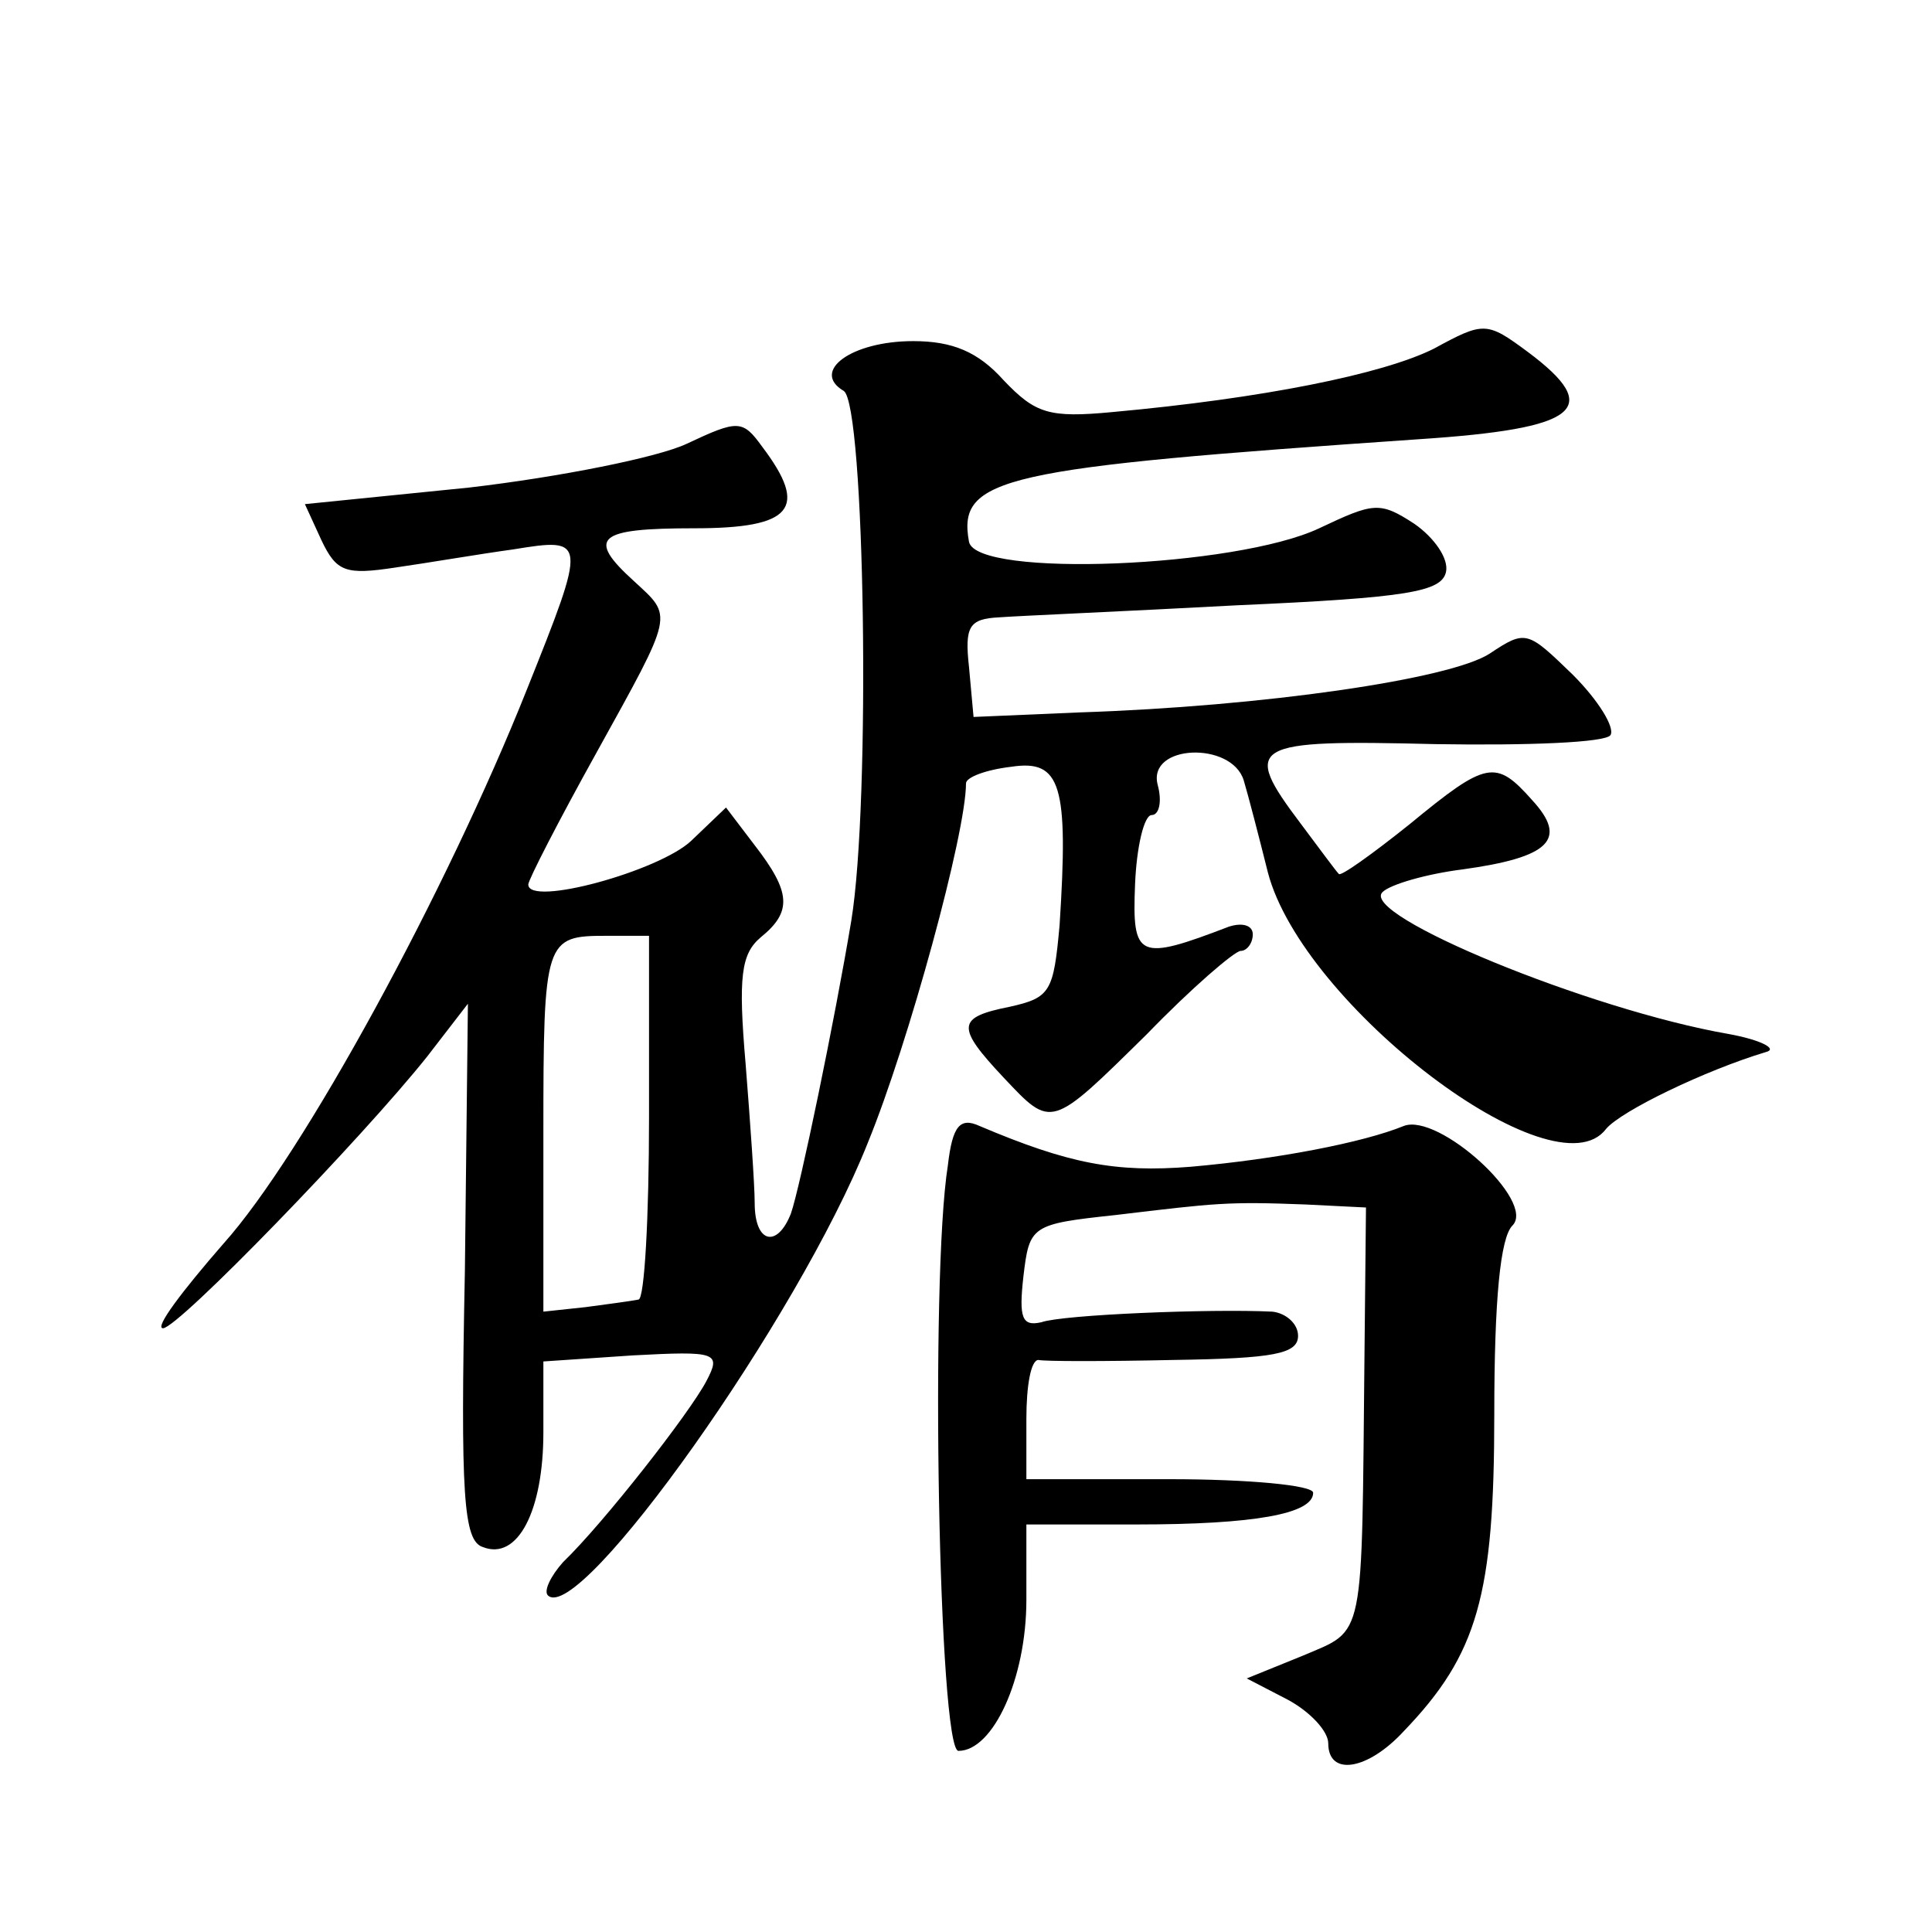
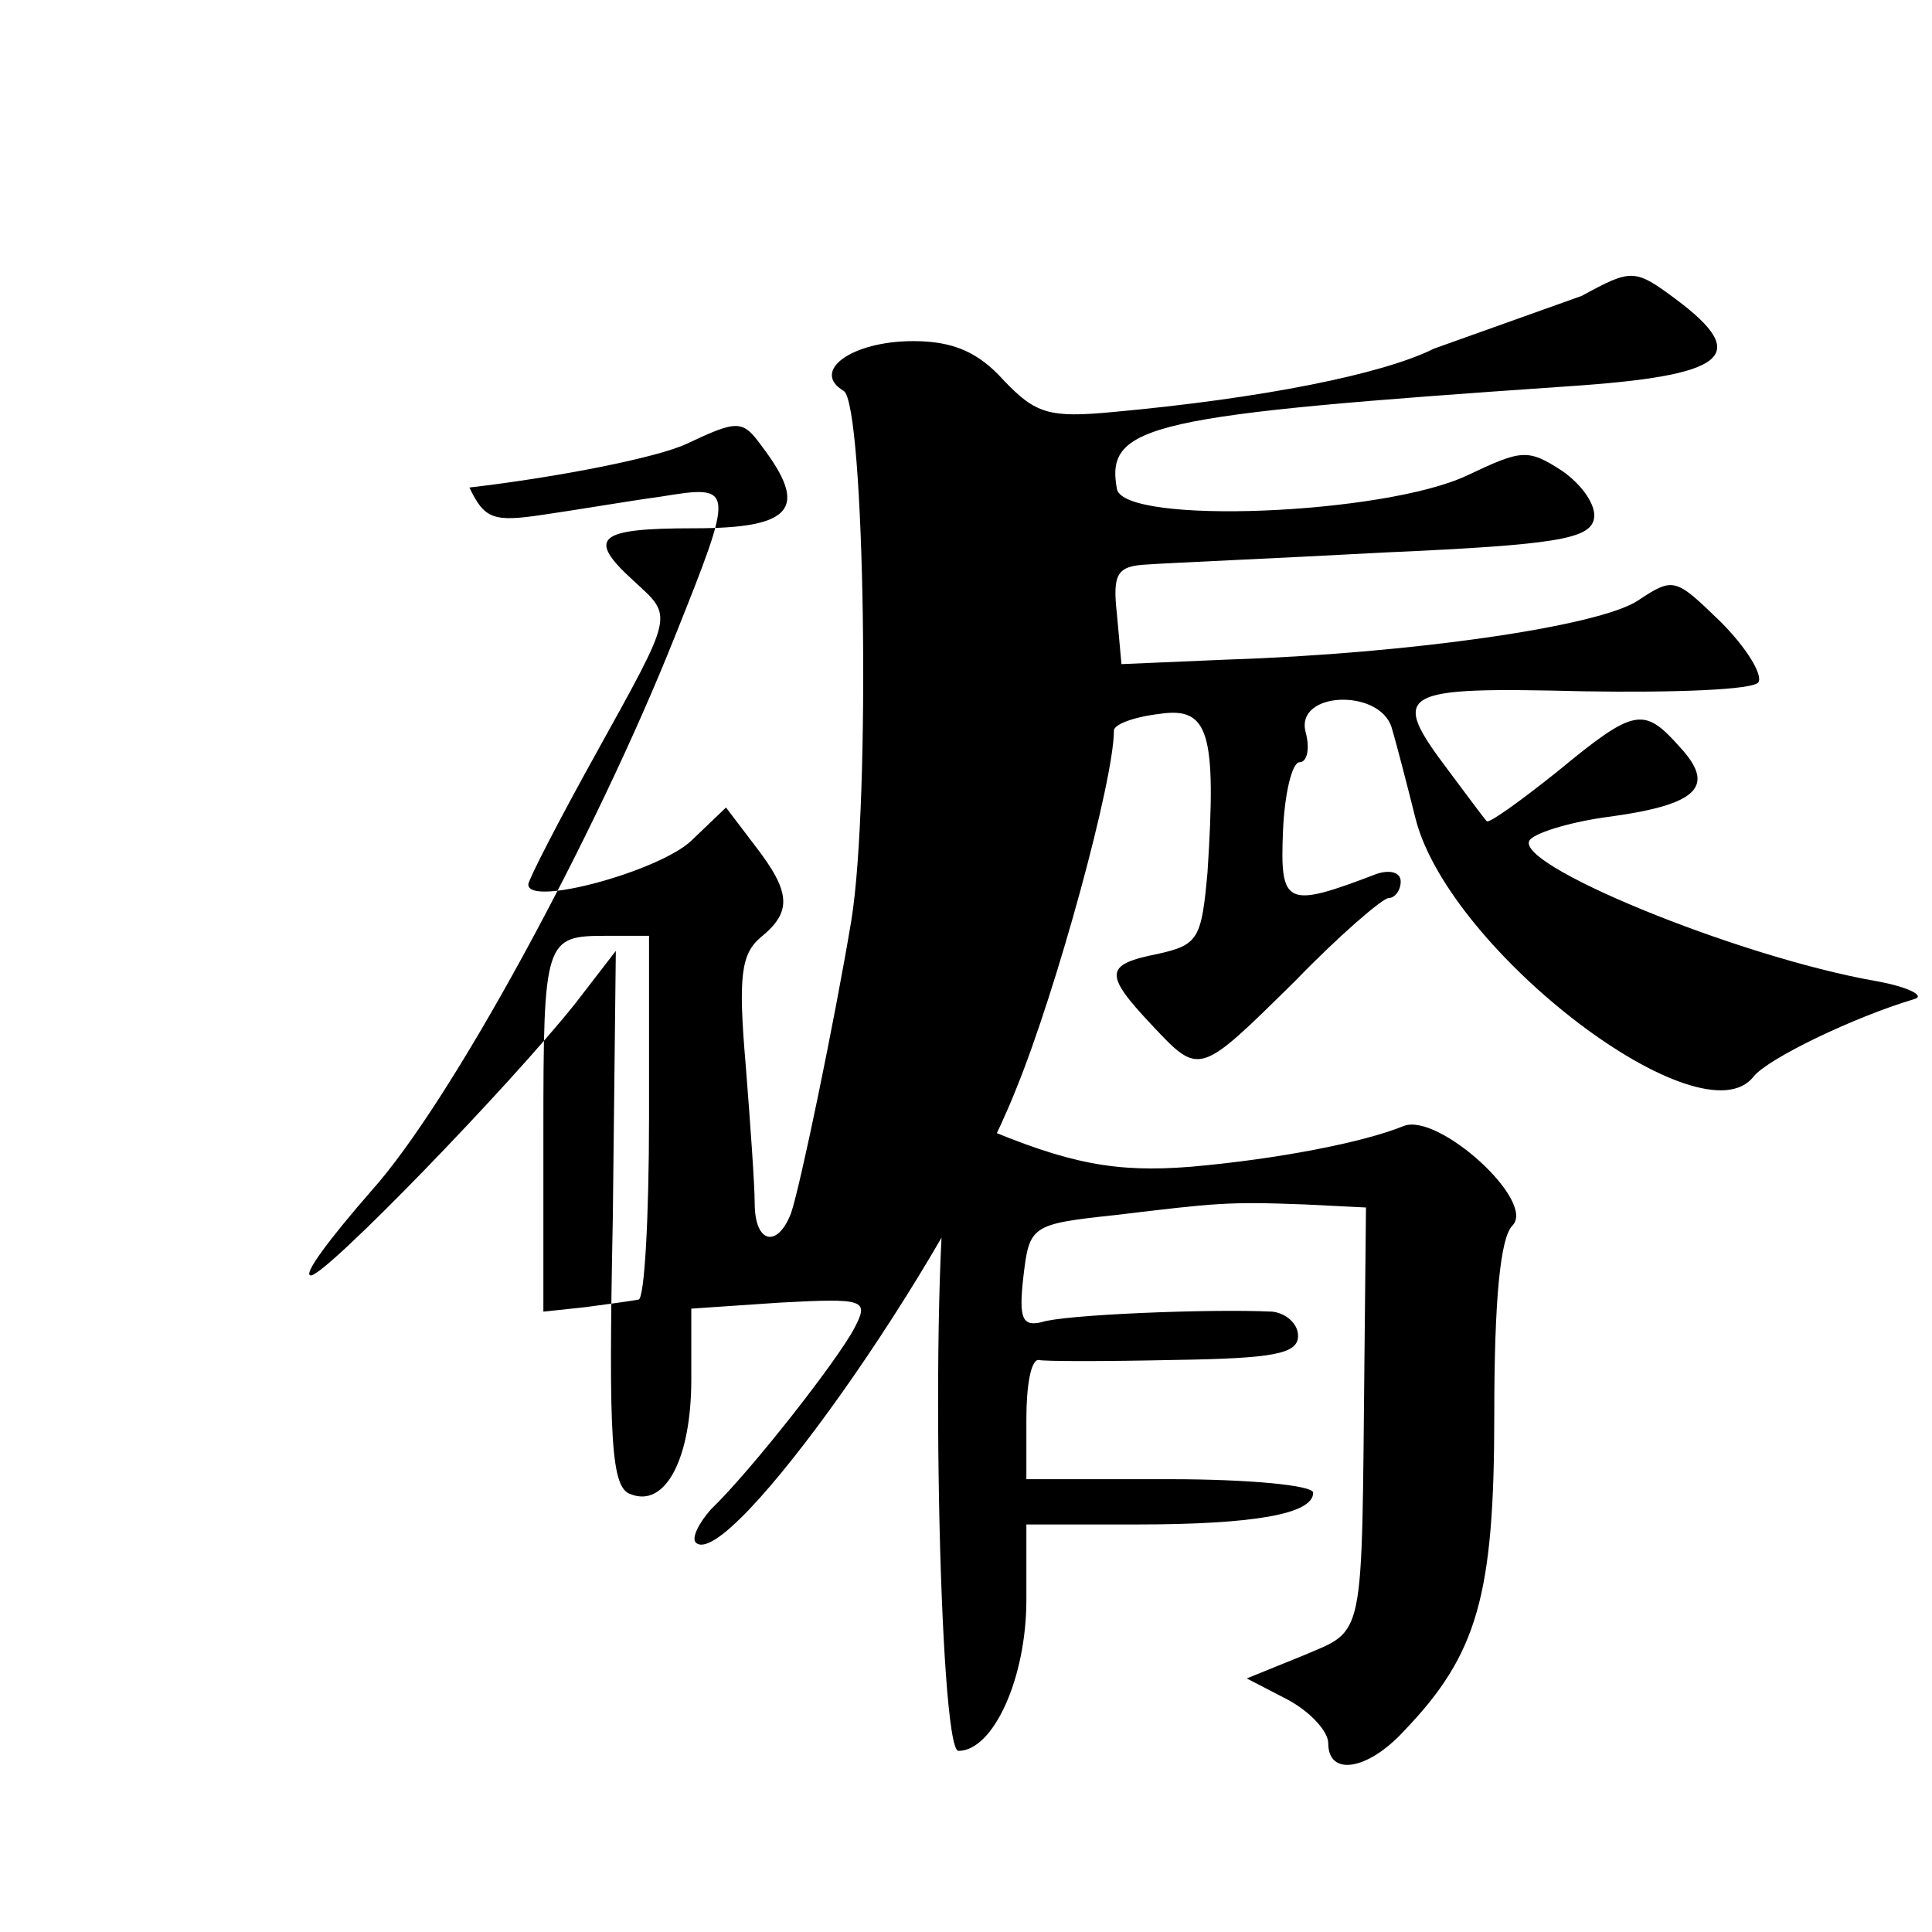
<svg xmlns="http://www.w3.org/2000/svg" version="1.0" width="128pt" height="128pt" viewBox="0 0 128 128" preserveAspectRatio="xMidYMid meet">
  <g transform="translate(0,128) scale(0.1,-0.1)" fill="#0" stroke="none">
-     <path d="M950 1049 c-34 -17 -114 -33 -213 -42 -42 -4 -51 -1 -72 21 -17 19 -34 26 -60 26 -41 0 -68 -20 -46 -33 14 -9 18 -272 5 -351 -11 -66 -34 -177 -40 -194 -9 -23 -24 -20 -24 7 0 12 -3 54 -6 92 -5 58 -3 73 10 84 21 17 20 30 -4 61 l-19 25 -23 -22 c-21 -20 -108 -44 -108 -29 0 3 20 42 45 87 52 94 51 90 25 114 -32 29 -24 35 40 35 65 0 76 13 45 54 -13 18 -16 18 -50 2 -19 -9 -84 -22 -144 -29 l-109 -11 11 -24 c10 -21 16 -23 49 -18 21 3 56 9 78 12 49 8 49 7 9 -93 -53 -133 -148 -308 -201 -367 -27 -31 -46 -56 -40 -56 10 0 132 126 175 180 l27 35 -2 -177 c-3 -149 -1 -179 12 -183 23 -9 40 24 40 76 l0 47 59 4 c56 3 59 2 49 -17 -11 -21 -68 -94 -95 -120 -8 -9 -13 -19 -10 -22 21 -20 166 184 212 300 27 66 65 205 65 238 0 4 13 9 30 11 33 5 38 -12 32 -105 -4 -44 -6 -48 -33 -54 -35 -7 -36 -13 -4 -47 32 -34 31 -34 95 29 29 30 58 55 62 55 4 0 8 5 8 11 0 6 -7 8 -16 5 -60 -23 -64 -21 -62 28 1 25 6 46 11 46 5 0 7 9 4 20 -7 27 49 29 57 3 3 -10 10 -37 16 -61 23 -88 190 -215 224 -170 10 12 66 39 106 51 8 2 -3 8 -25 12 -92 16 -245 79 -229 94 5 5 29 12 53 15 58 8 70 20 46 46 -24 27 -30 26 -81 -16 -25 -20 -46 -35 -47 -33 -2 2 -13 17 -25 33 -40 53 -34 56 89 53 61 -1 113 1 116 6 3 5 -8 23 -25 40 -30 29 -31 30 -55 14 -26 -17 -150 -35 -272 -39 l-70 -3 -3 33 c-3 27 0 32 20 33 13 1 84 4 158 8 113 5 135 9 138 22 2 9 -8 23 -21 32 -23 15 -27 14 -63 -3 -55 -26 -227 -33 -232 -9 -8 43 22 49 298 68 106 7 123 20 72 58 -27 20 -29 20 -62 2z m-520 -509 c0 -66 -3 -121 -7 -121 -5 -1 -20 -3 -35 -5 l-28 -3 0 118 c0 129 1 131 42 131 l28 0 0 -120z M628 508 c-12 -75 -6 -388 7 -388 23 0 45 48 45 100 l0 50 73 0 c78 0 117 7 117 21 0 5 -43 9 -95 9 l-95 0 0 40 c0 22 3 39 8 39 4 -1 44 -1 90 0 66 1 82 4 82 16 0 8 -8 15 -17 16 -41 2 -139 -2 -153 -7 -13 -3 -15 3 -12 30 4 34 5 35 61 41 67 8 74 9 126 7 l40 -2 -1 -98 c-2 -192 1 -181 -41 -199 l-37 -15 27 -14 c15 -8 27 -21 27 -29 0 -22 26 -18 50 8 49 51 60 90 60 210 0 76 4 117 12 125 16 16 -49 75 -72 66 -27 -11 -84 -22 -141 -27 -50 -4 -81 2 -140 27 -13 6 -18 0 -21 -26z" />
+     <path d="M950 1049 c-34 -17 -114 -33 -213 -42 -42 -4 -51 -1 -72 21 -17 19 -34 26 -60 26 -41 0 -68 -20 -46 -33 14 -9 18 -272 5 -351 -11 -66 -34 -177 -40 -194 -9 -23 -24 -20 -24 7 0 12 -3 54 -6 92 -5 58 -3 73 10 84 21 17 20 30 -4 61 l-19 25 -23 -22 c-21 -20 -108 -44 -108 -29 0 3 20 42 45 87 52 94 51 90 25 114 -32 29 -24 35 40 35 65 0 76 13 45 54 -13 18 -16 18 -50 2 -19 -9 -84 -22 -144 -29 c10 -21 16 -23 49 -18 21 3 56 9 78 12 49 8 49 7 9 -93 -53 -133 -148 -308 -201 -367 -27 -31 -46 -56 -40 -56 10 0 132 126 175 180 l27 35 -2 -177 c-3 -149 -1 -179 12 -183 23 -9 40 24 40 76 l0 47 59 4 c56 3 59 2 49 -17 -11 -21 -68 -94 -95 -120 -8 -9 -13 -19 -10 -22 21 -20 166 184 212 300 27 66 65 205 65 238 0 4 13 9 30 11 33 5 38 -12 32 -105 -4 -44 -6 -48 -33 -54 -35 -7 -36 -13 -4 -47 32 -34 31 -34 95 29 29 30 58 55 62 55 4 0 8 5 8 11 0 6 -7 8 -16 5 -60 -23 -64 -21 -62 28 1 25 6 46 11 46 5 0 7 9 4 20 -7 27 49 29 57 3 3 -10 10 -37 16 -61 23 -88 190 -215 224 -170 10 12 66 39 106 51 8 2 -3 8 -25 12 -92 16 -245 79 -229 94 5 5 29 12 53 15 58 8 70 20 46 46 -24 27 -30 26 -81 -16 -25 -20 -46 -35 -47 -33 -2 2 -13 17 -25 33 -40 53 -34 56 89 53 61 -1 113 1 116 6 3 5 -8 23 -25 40 -30 29 -31 30 -55 14 -26 -17 -150 -35 -272 -39 l-70 -3 -3 33 c-3 27 0 32 20 33 13 1 84 4 158 8 113 5 135 9 138 22 2 9 -8 23 -21 32 -23 15 -27 14 -63 -3 -55 -26 -227 -33 -232 -9 -8 43 22 49 298 68 106 7 123 20 72 58 -27 20 -29 20 -62 2z m-520 -509 c0 -66 -3 -121 -7 -121 -5 -1 -20 -3 -35 -5 l-28 -3 0 118 c0 129 1 131 42 131 l28 0 0 -120z M628 508 c-12 -75 -6 -388 7 -388 23 0 45 48 45 100 l0 50 73 0 c78 0 117 7 117 21 0 5 -43 9 -95 9 l-95 0 0 40 c0 22 3 39 8 39 4 -1 44 -1 90 0 66 1 82 4 82 16 0 8 -8 15 -17 16 -41 2 -139 -2 -153 -7 -13 -3 -15 3 -12 30 4 34 5 35 61 41 67 8 74 9 126 7 l40 -2 -1 -98 c-2 -192 1 -181 -41 -199 l-37 -15 27 -14 c15 -8 27 -21 27 -29 0 -22 26 -18 50 8 49 51 60 90 60 210 0 76 4 117 12 125 16 16 -49 75 -72 66 -27 -11 -84 -22 -141 -27 -50 -4 -81 2 -140 27 -13 6 -18 0 -21 -26z" />
  </g>
</svg>